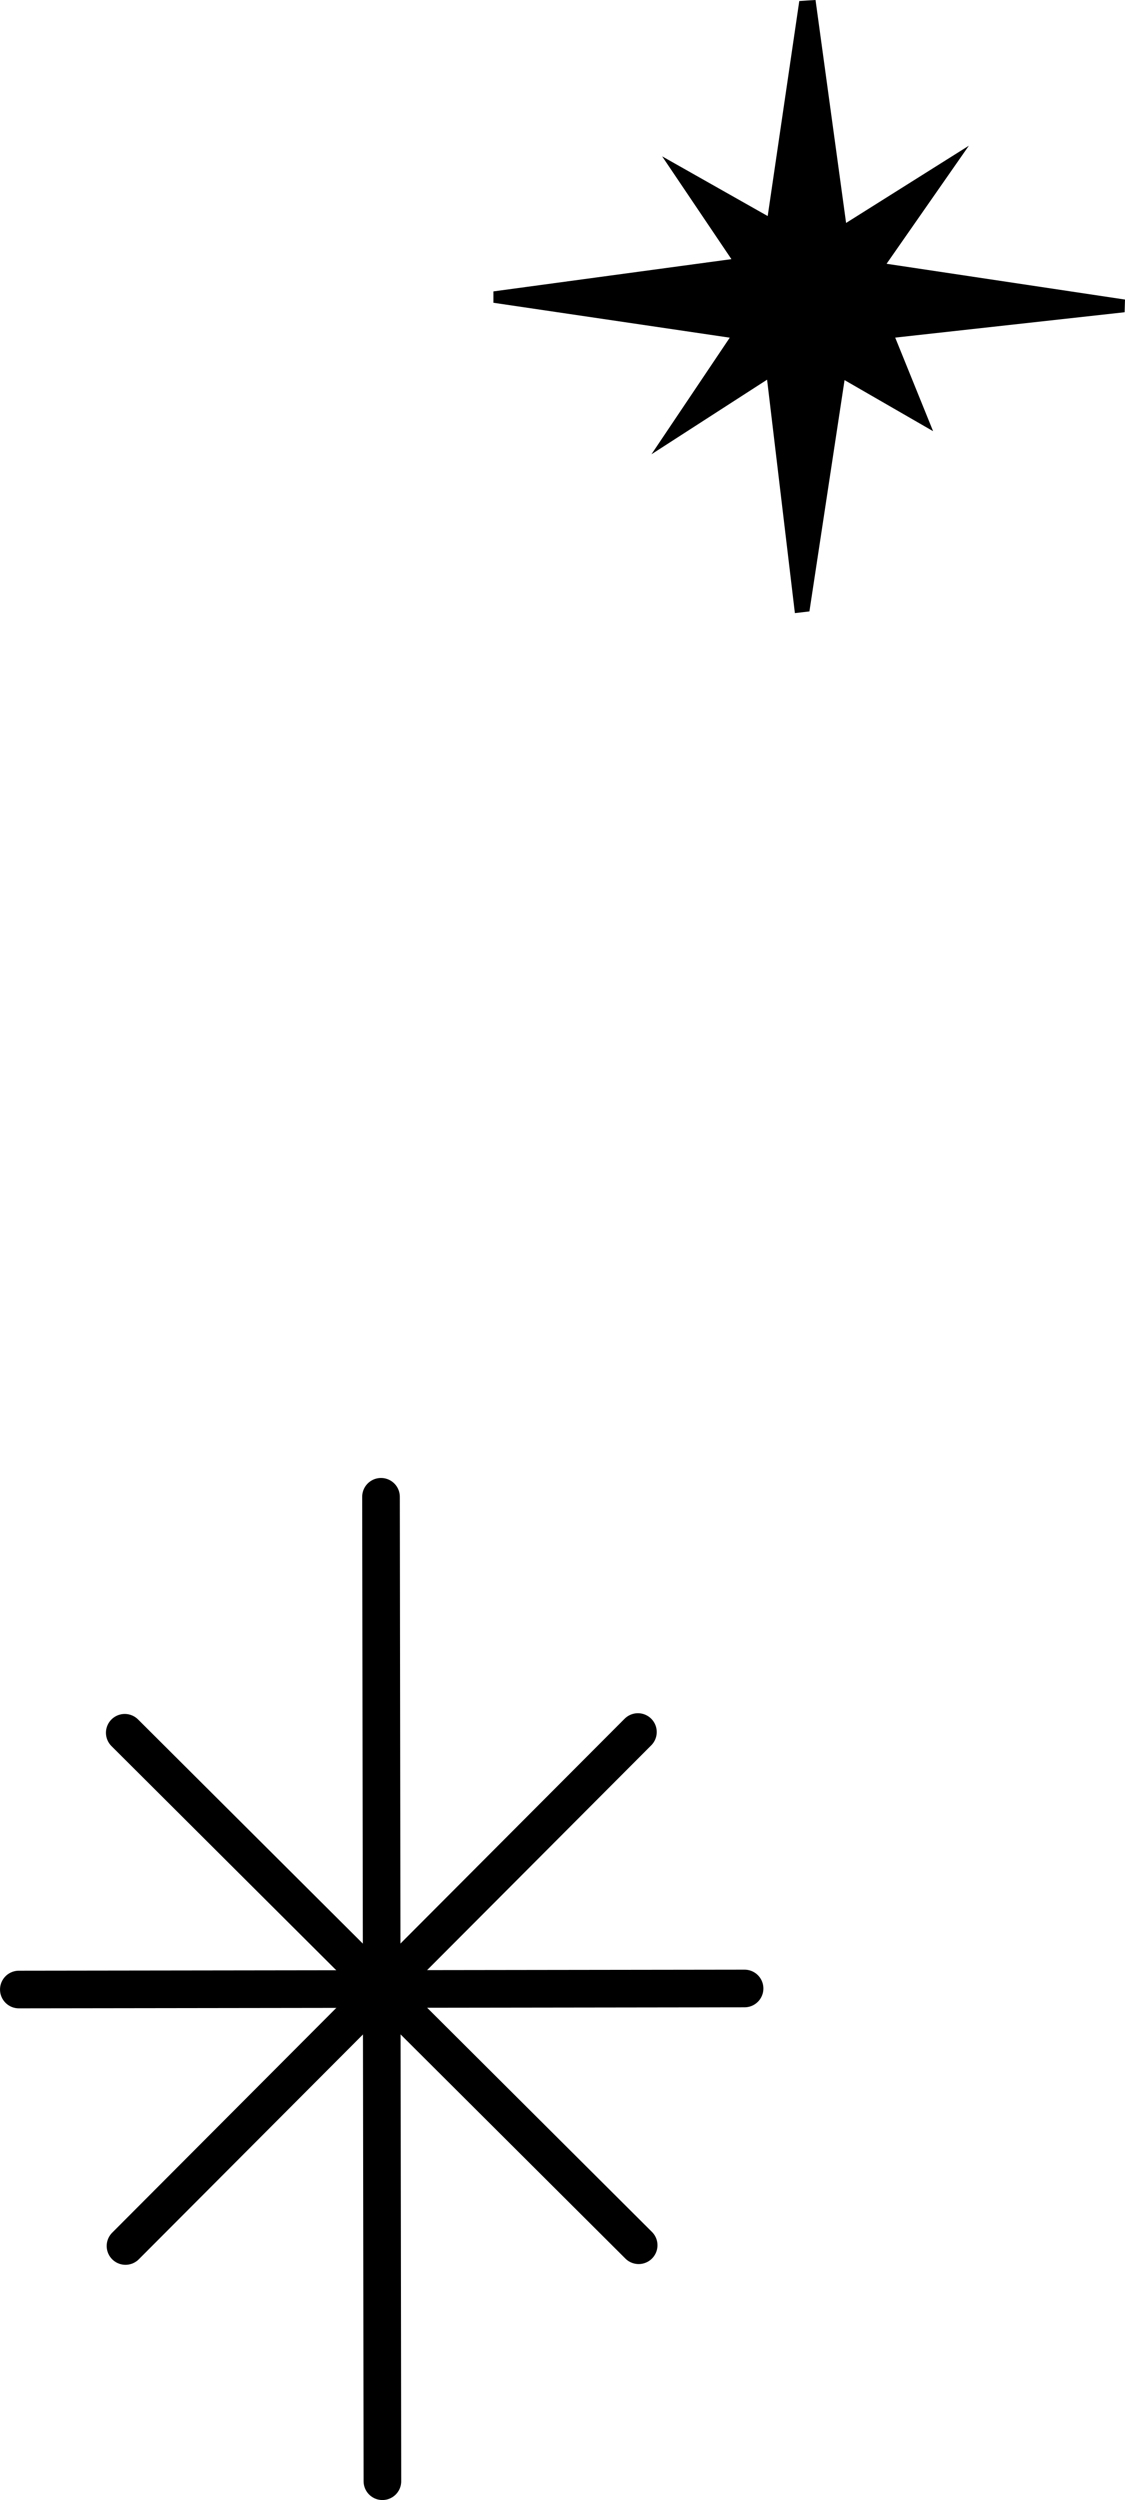
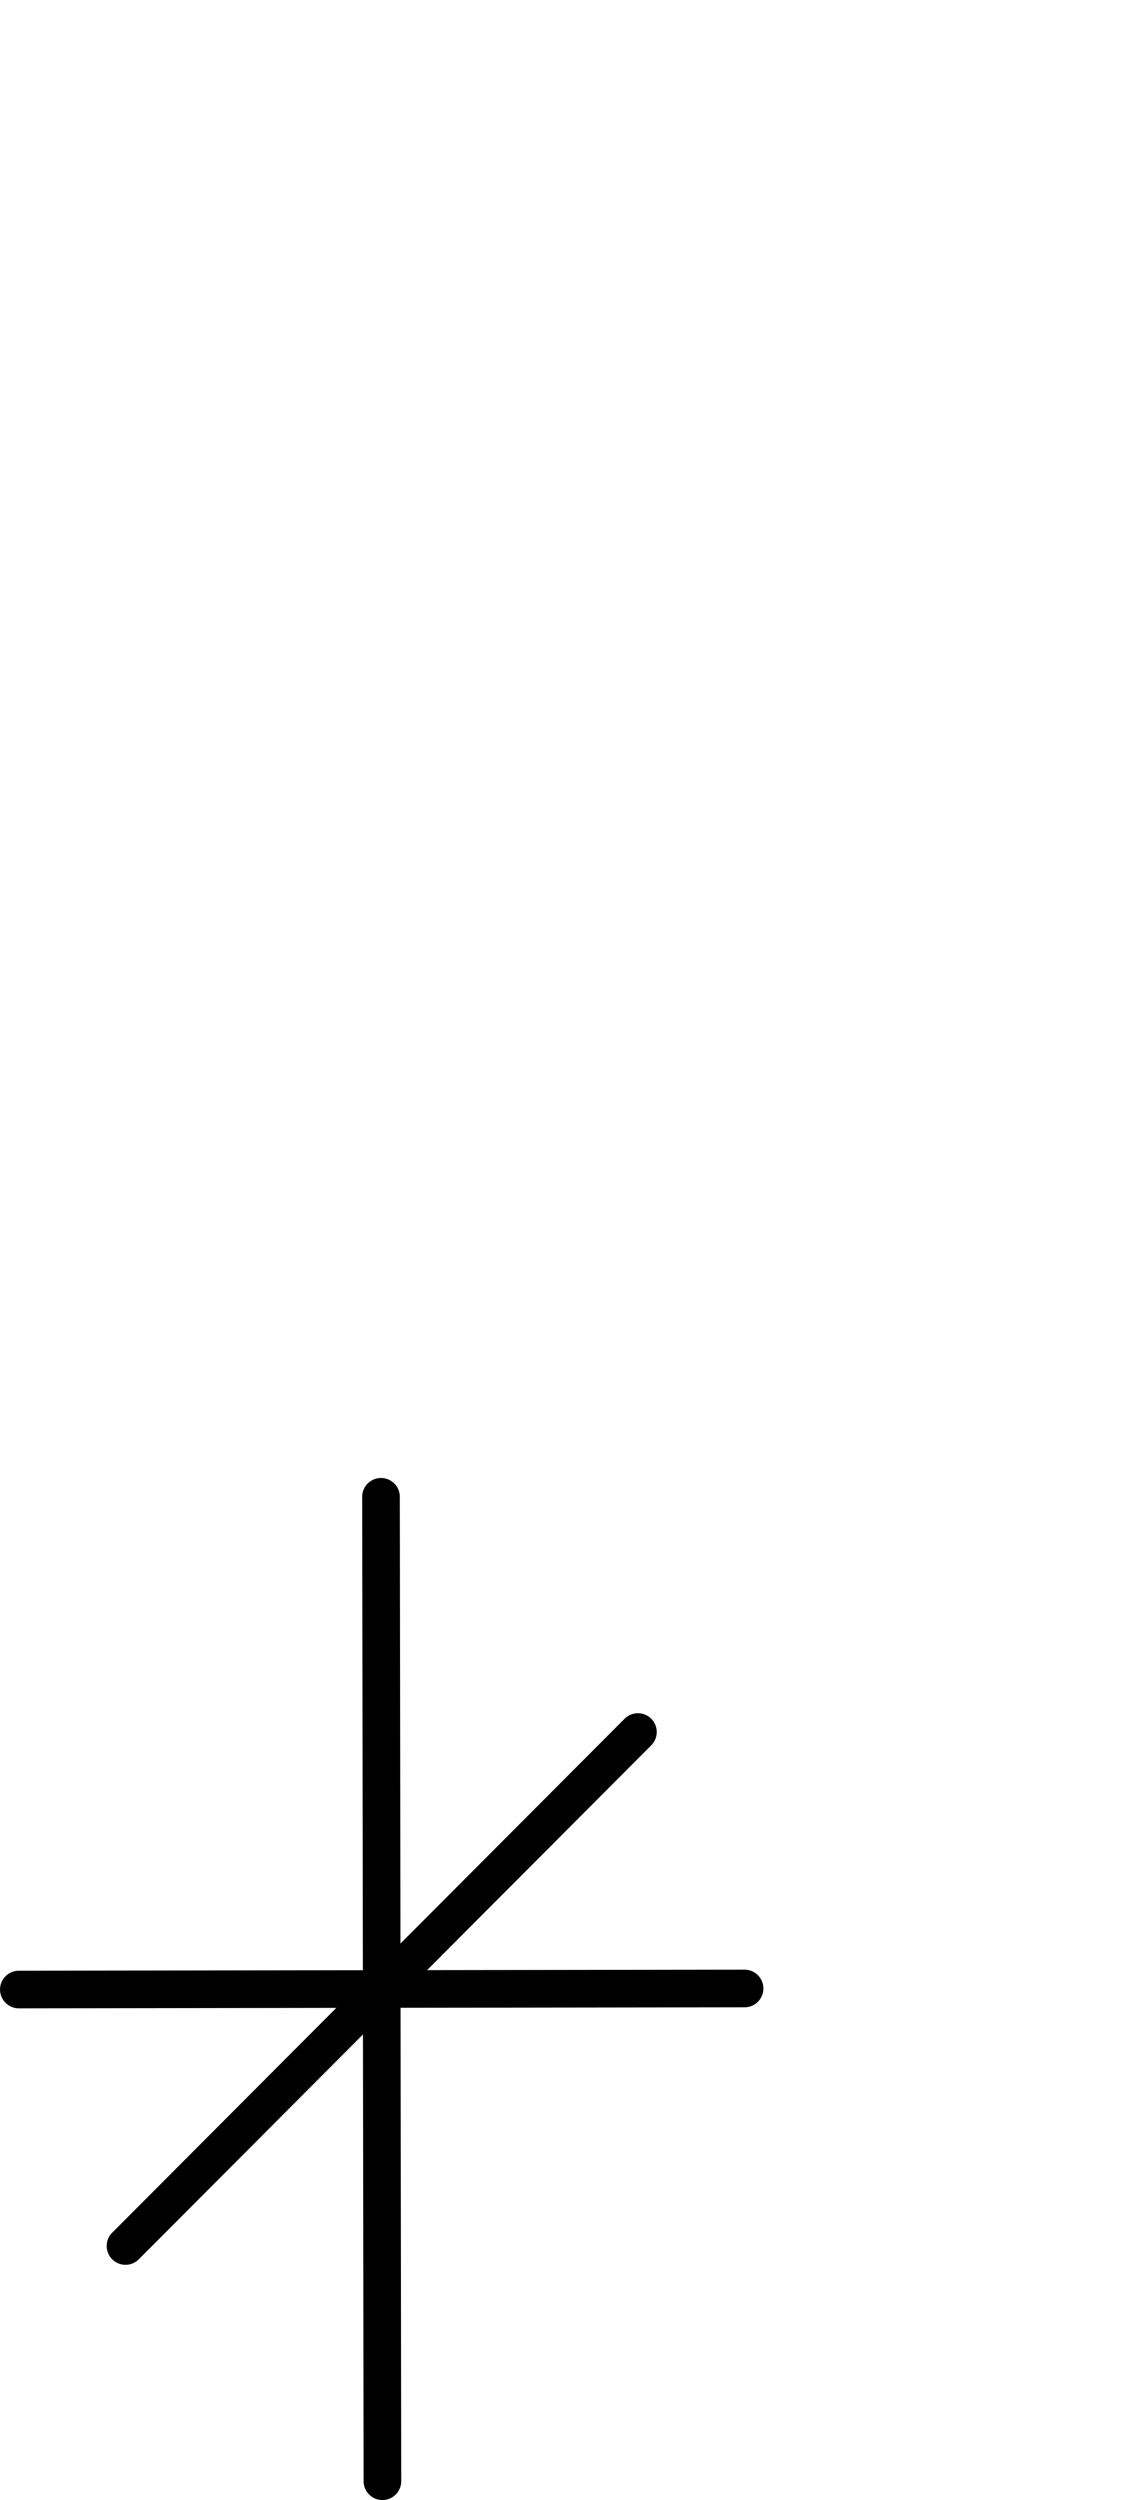
<svg xmlns="http://www.w3.org/2000/svg" width="128.627" height="285.817" viewBox="0 0 128.627 285.817">
  <g transform="translate(-307.534 -1398.35)">
    <g transform="translate(-753.314)">
      <line x2="0.161" y2="112.544" transform="translate(1104.41 1569.469)" fill="none" stroke="#000" stroke-linecap="round" stroke-miterlimit="10" stroke-width="4.302" />
      <line y1="0.119" x2="82.977" transform="translate(1063.002 1625.681)" fill="none" stroke="#000" stroke-linecap="round" stroke-miterlimit="10" stroke-width="4.302" />
      <line y1="58.758" x2="58.589" transform="translate(1075.196 1596.362)" fill="none" stroke="#000" stroke-linecap="round" stroke-miterlimit="10" stroke-width="4.302" />
-       <line x1="58.758" y1="58.589" transform="translate(1075.112 1596.446)" fill="none" stroke="#000" stroke-linecap="round" stroke-miterlimit="10" stroke-width="4.302" />
    </g>
-     <path d="M1162.215,1428.506l27.26,4.091q-.023.724-.044,1.449l-26.229,2.9,4.333,10.7-10.124-5.84c-1.45,9.54-2.734,17.991-4.018,26.443l-1.661.195c-1.018-8.544-2.036-17.088-3.179-26.688l-13.222,8.531,8.953-13.332-27.021-3.991q0-.648,0-1.3l27.212-3.687-7.921-11.754,12.069,6.828c1.263-8.594,2.437-16.588,3.611-24.582l1.858-.123c1.114,8.125,2.227,16.25,3.494,25.492l14.036-8.83C1167.819,1420.465,1165.424,1423.9,1162.215,1428.506Z" transform="translate(-753.314)" />
  </g>
</svg>